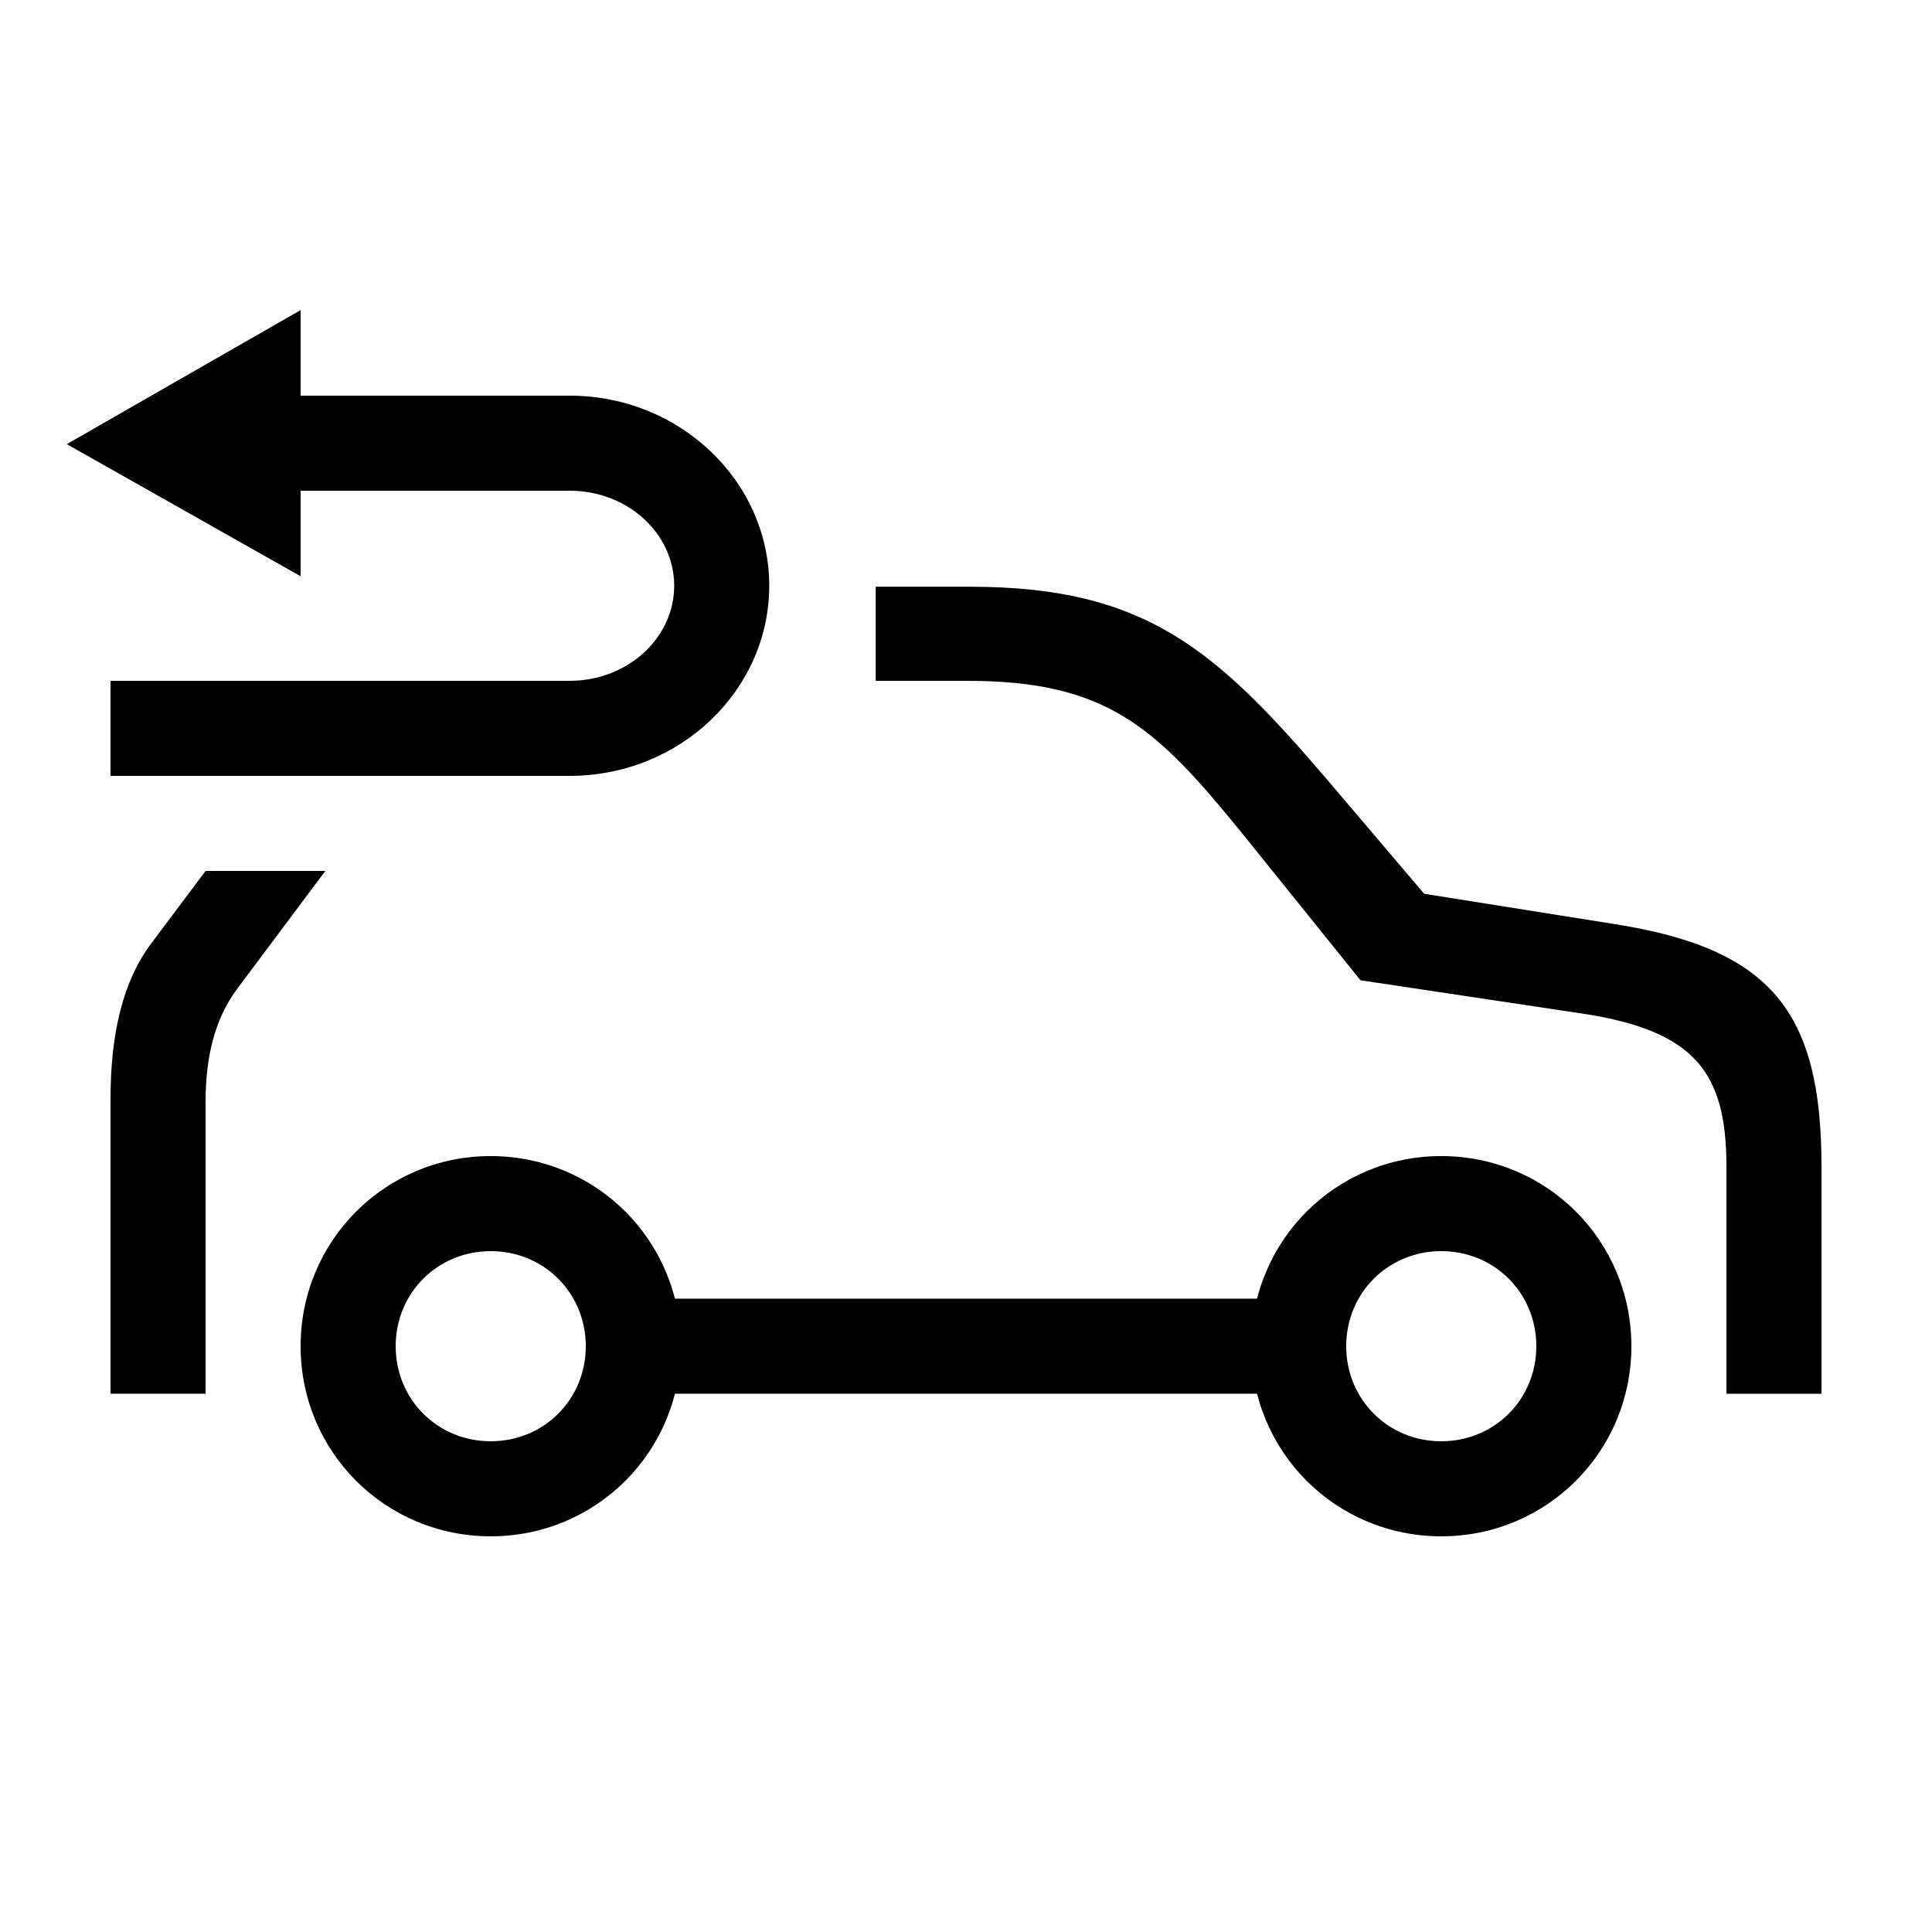
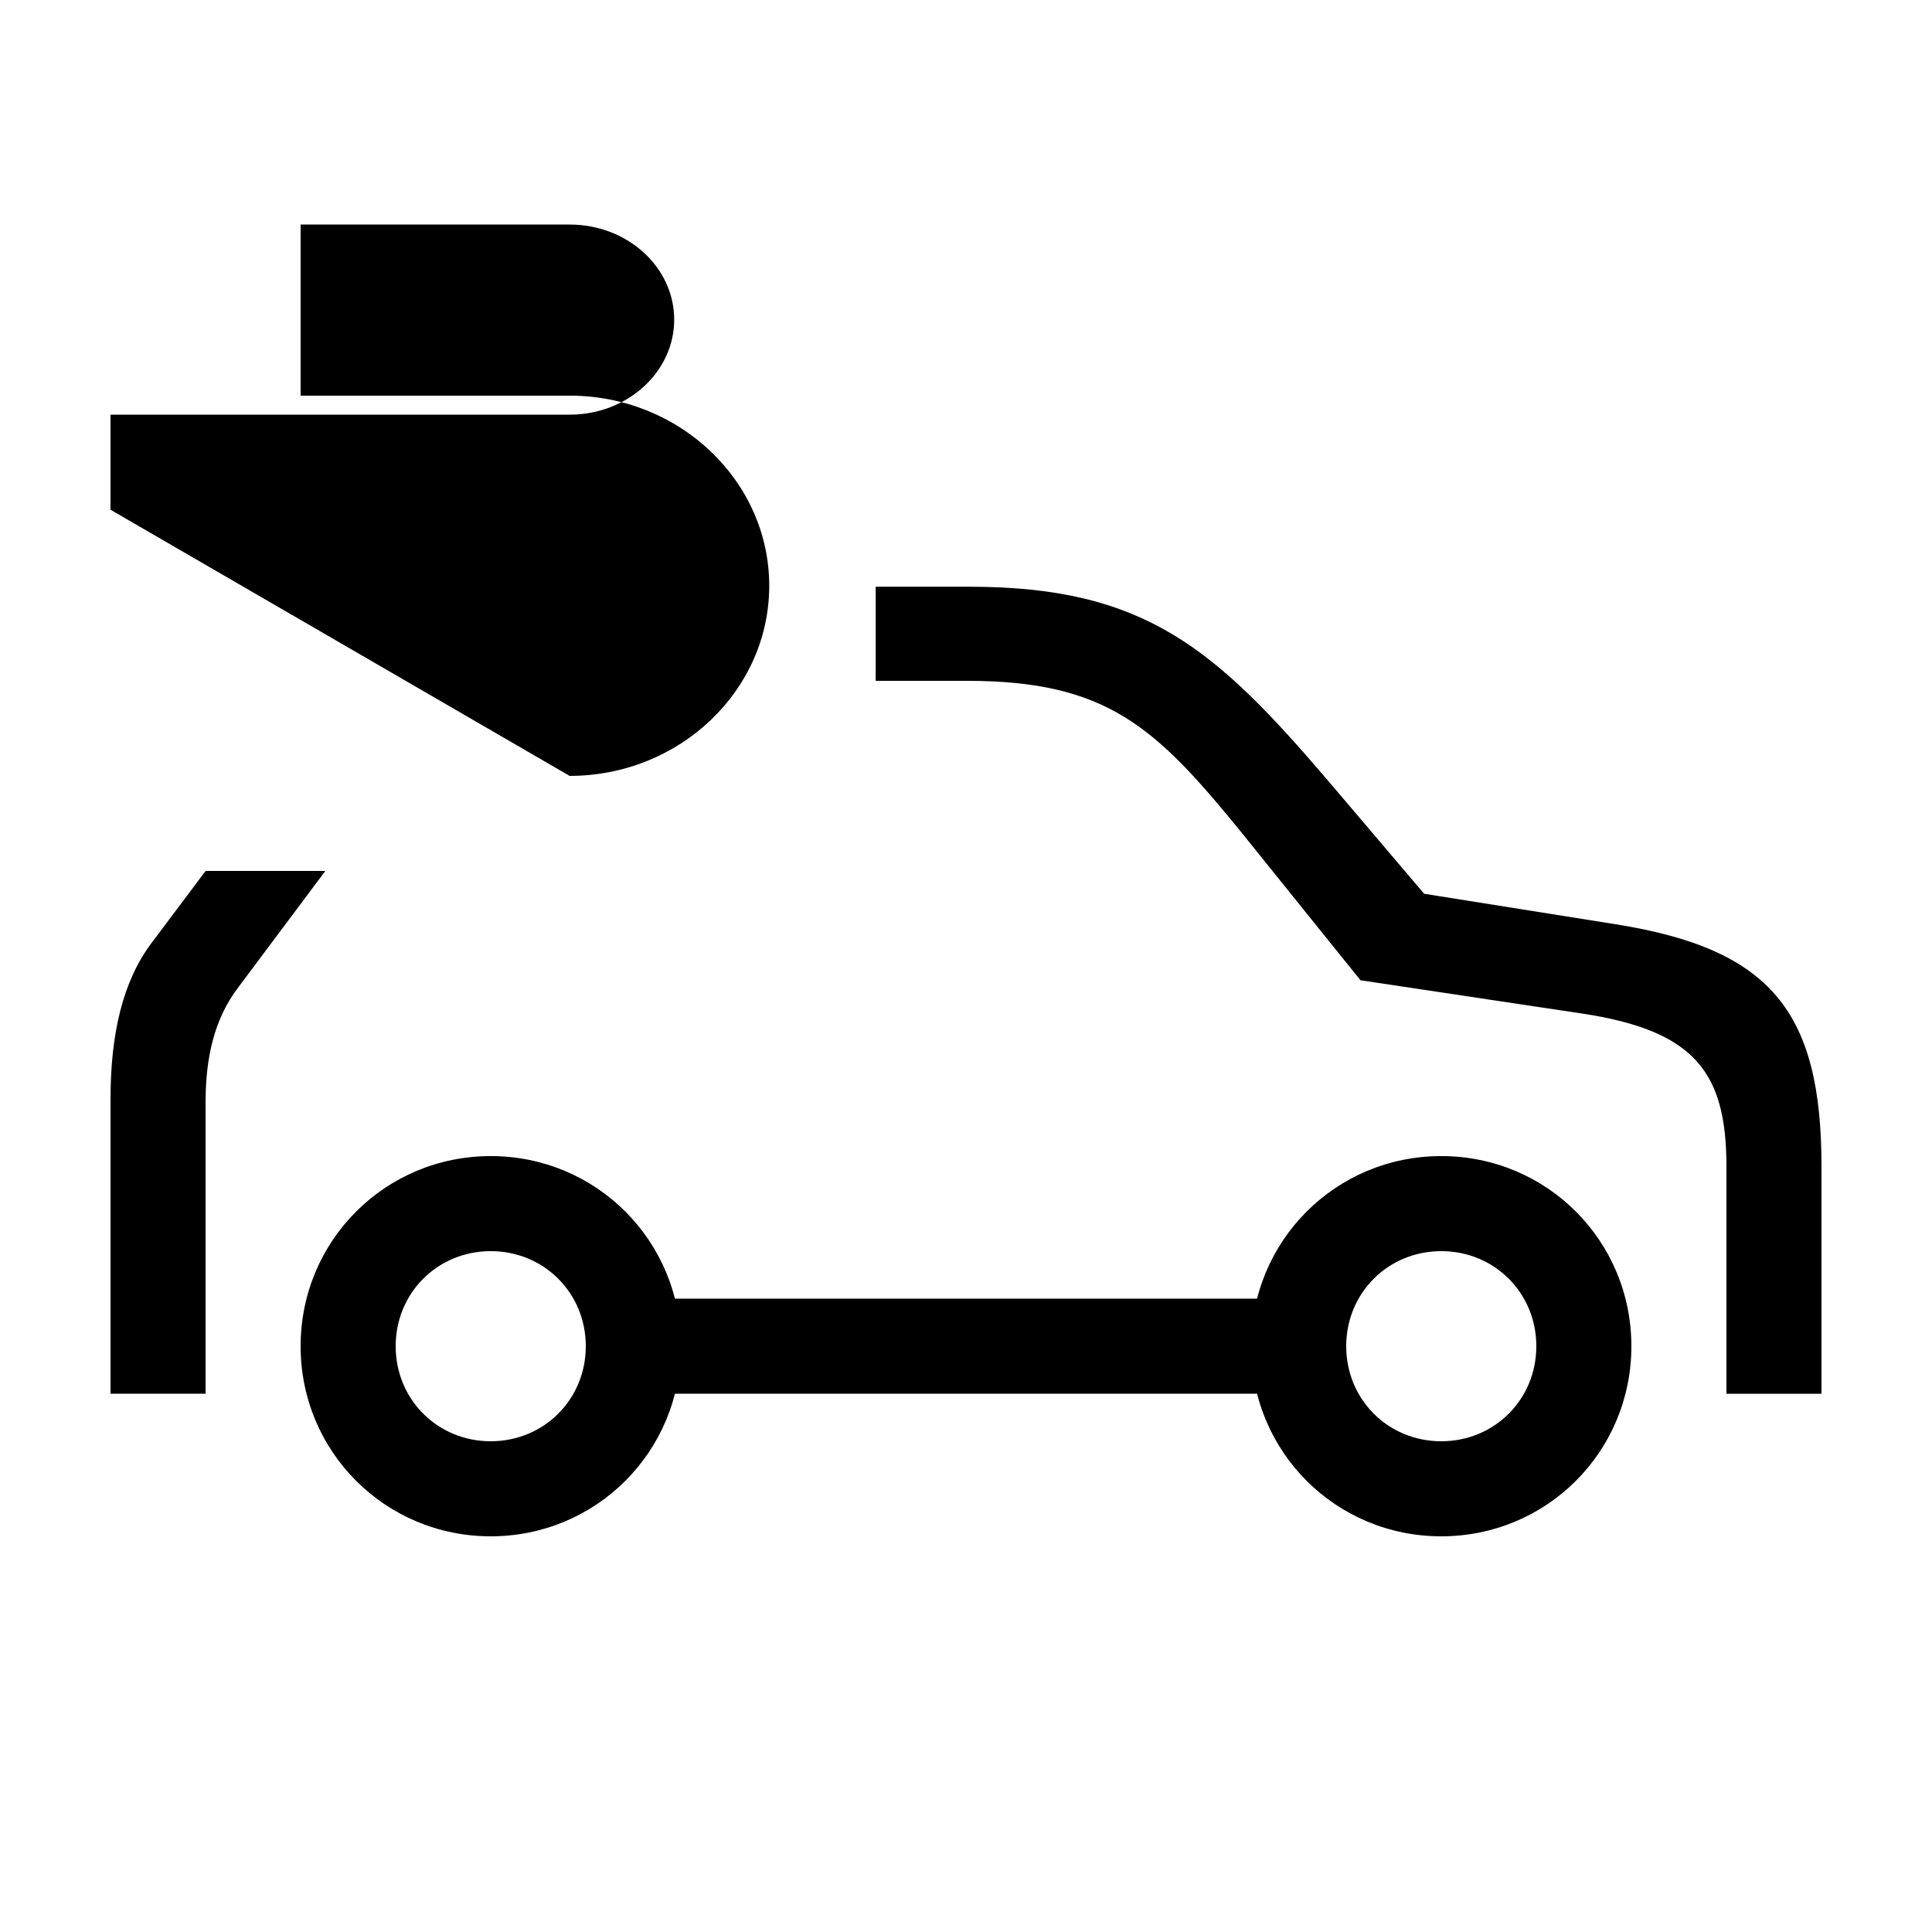
<svg xmlns="http://www.w3.org/2000/svg" fill="#000000" width="800px" height="800px" version="1.1" viewBox="144 144 512 512">
-   <path d="m274.05 551.14c27.961 0 50.383-22.418 50.383-50.383 0-27.961-22.418-50.383-50.383-50.383-27.961 0-50.383 22.418-50.383 50.383 0 27.961 22.418 50.383 50.383 50.383zm0-25.191c-14.105 0-25.191-11.082-25.191-25.191 0-14.105 11.082-25.191 25.191-25.191 14.105 0 25.191 11.082 25.191 25.191 0 14.105-11.082 25.191-25.191 25.191zm35.77-12.594h183.89v-25.191h-183.89zm216.13 37.785c27.961 0 50.383-22.418 50.383-50.383 0-27.961-22.418-50.383-50.383-50.383-27.961 0-50.383 22.418-50.383 50.383 0 27.961 22.418 50.383 50.383 50.383zm0-25.191c-14.105 0-25.191-11.082-25.191-25.191 0-14.105 11.082-25.191 25.191-25.191 14.105 0 25.191 11.082 25.191 25.191 0 14.105-11.082 25.191-25.191 25.191zm-149.88-226.46v24.938h24.184c37.281 0 50.129 12.344 73.051 40.559l31.234 38.793 58.695 8.816c29.977 4.535 38.289 15.617 38.289 40.559v60.207h25.191v-60.207c0-41.059-13.352-57.688-54.664-64.234l-50.633-8.062-25.695-30.23c-29.727-34.762-48.367-51.137-94.715-51.137zm-81.113 50.129c29.223 0 52.898-22.672 52.898-50.383s-23.68-50.383-52.898-50.383h-71.289v-22.672l-61.969 35.52 61.969 35.016v-22.672h71.289c15.367 0 27.711 11.336 27.711 25.191s-12.344 25.191-27.711 25.191h-121.67v25.191zm-64.738 25.191h-31.738l-14.359 19.145c-7.559 10.078-10.832 23.93-10.832 41.312v78.09h25.191v-77.336c0-11.586 2.266-21.914 8.566-30.23l23.176-30.984z" />
+   <path d="m274.05 551.14c27.961 0 50.383-22.418 50.383-50.383 0-27.961-22.418-50.383-50.383-50.383-27.961 0-50.383 22.418-50.383 50.383 0 27.961 22.418 50.383 50.383 50.383zm0-25.191c-14.105 0-25.191-11.082-25.191-25.191 0-14.105 11.082-25.191 25.191-25.191 14.105 0 25.191 11.082 25.191 25.191 0 14.105-11.082 25.191-25.191 25.191zm35.77-12.594h183.89v-25.191h-183.89zm216.13 37.785c27.961 0 50.383-22.418 50.383-50.383 0-27.961-22.418-50.383-50.383-50.383-27.961 0-50.383 22.418-50.383 50.383 0 27.961 22.418 50.383 50.383 50.383zm0-25.191c-14.105 0-25.191-11.082-25.191-25.191 0-14.105 11.082-25.191 25.191-25.191 14.105 0 25.191 11.082 25.191 25.191 0 14.105-11.082 25.191-25.191 25.191zm-149.88-226.46v24.938h24.184c37.281 0 50.129 12.344 73.051 40.559l31.234 38.793 58.695 8.816c29.977 4.535 38.289 15.617 38.289 40.559v60.207h25.191v-60.207c0-41.059-13.352-57.688-54.664-64.234l-50.633-8.062-25.695-30.23c-29.727-34.762-48.367-51.137-94.715-51.137zm-81.113 50.129c29.223 0 52.898-22.672 52.898-50.383s-23.68-50.383-52.898-50.383h-71.289v-22.672v-22.672h71.289c15.367 0 27.711 11.336 27.711 25.191s-12.344 25.191-27.711 25.191h-121.67v25.191zm-64.738 25.191h-31.738l-14.359 19.145c-7.559 10.078-10.832 23.93-10.832 41.312v78.09h25.191v-77.336c0-11.586 2.266-21.914 8.566-30.23l23.176-30.984z" />
</svg>